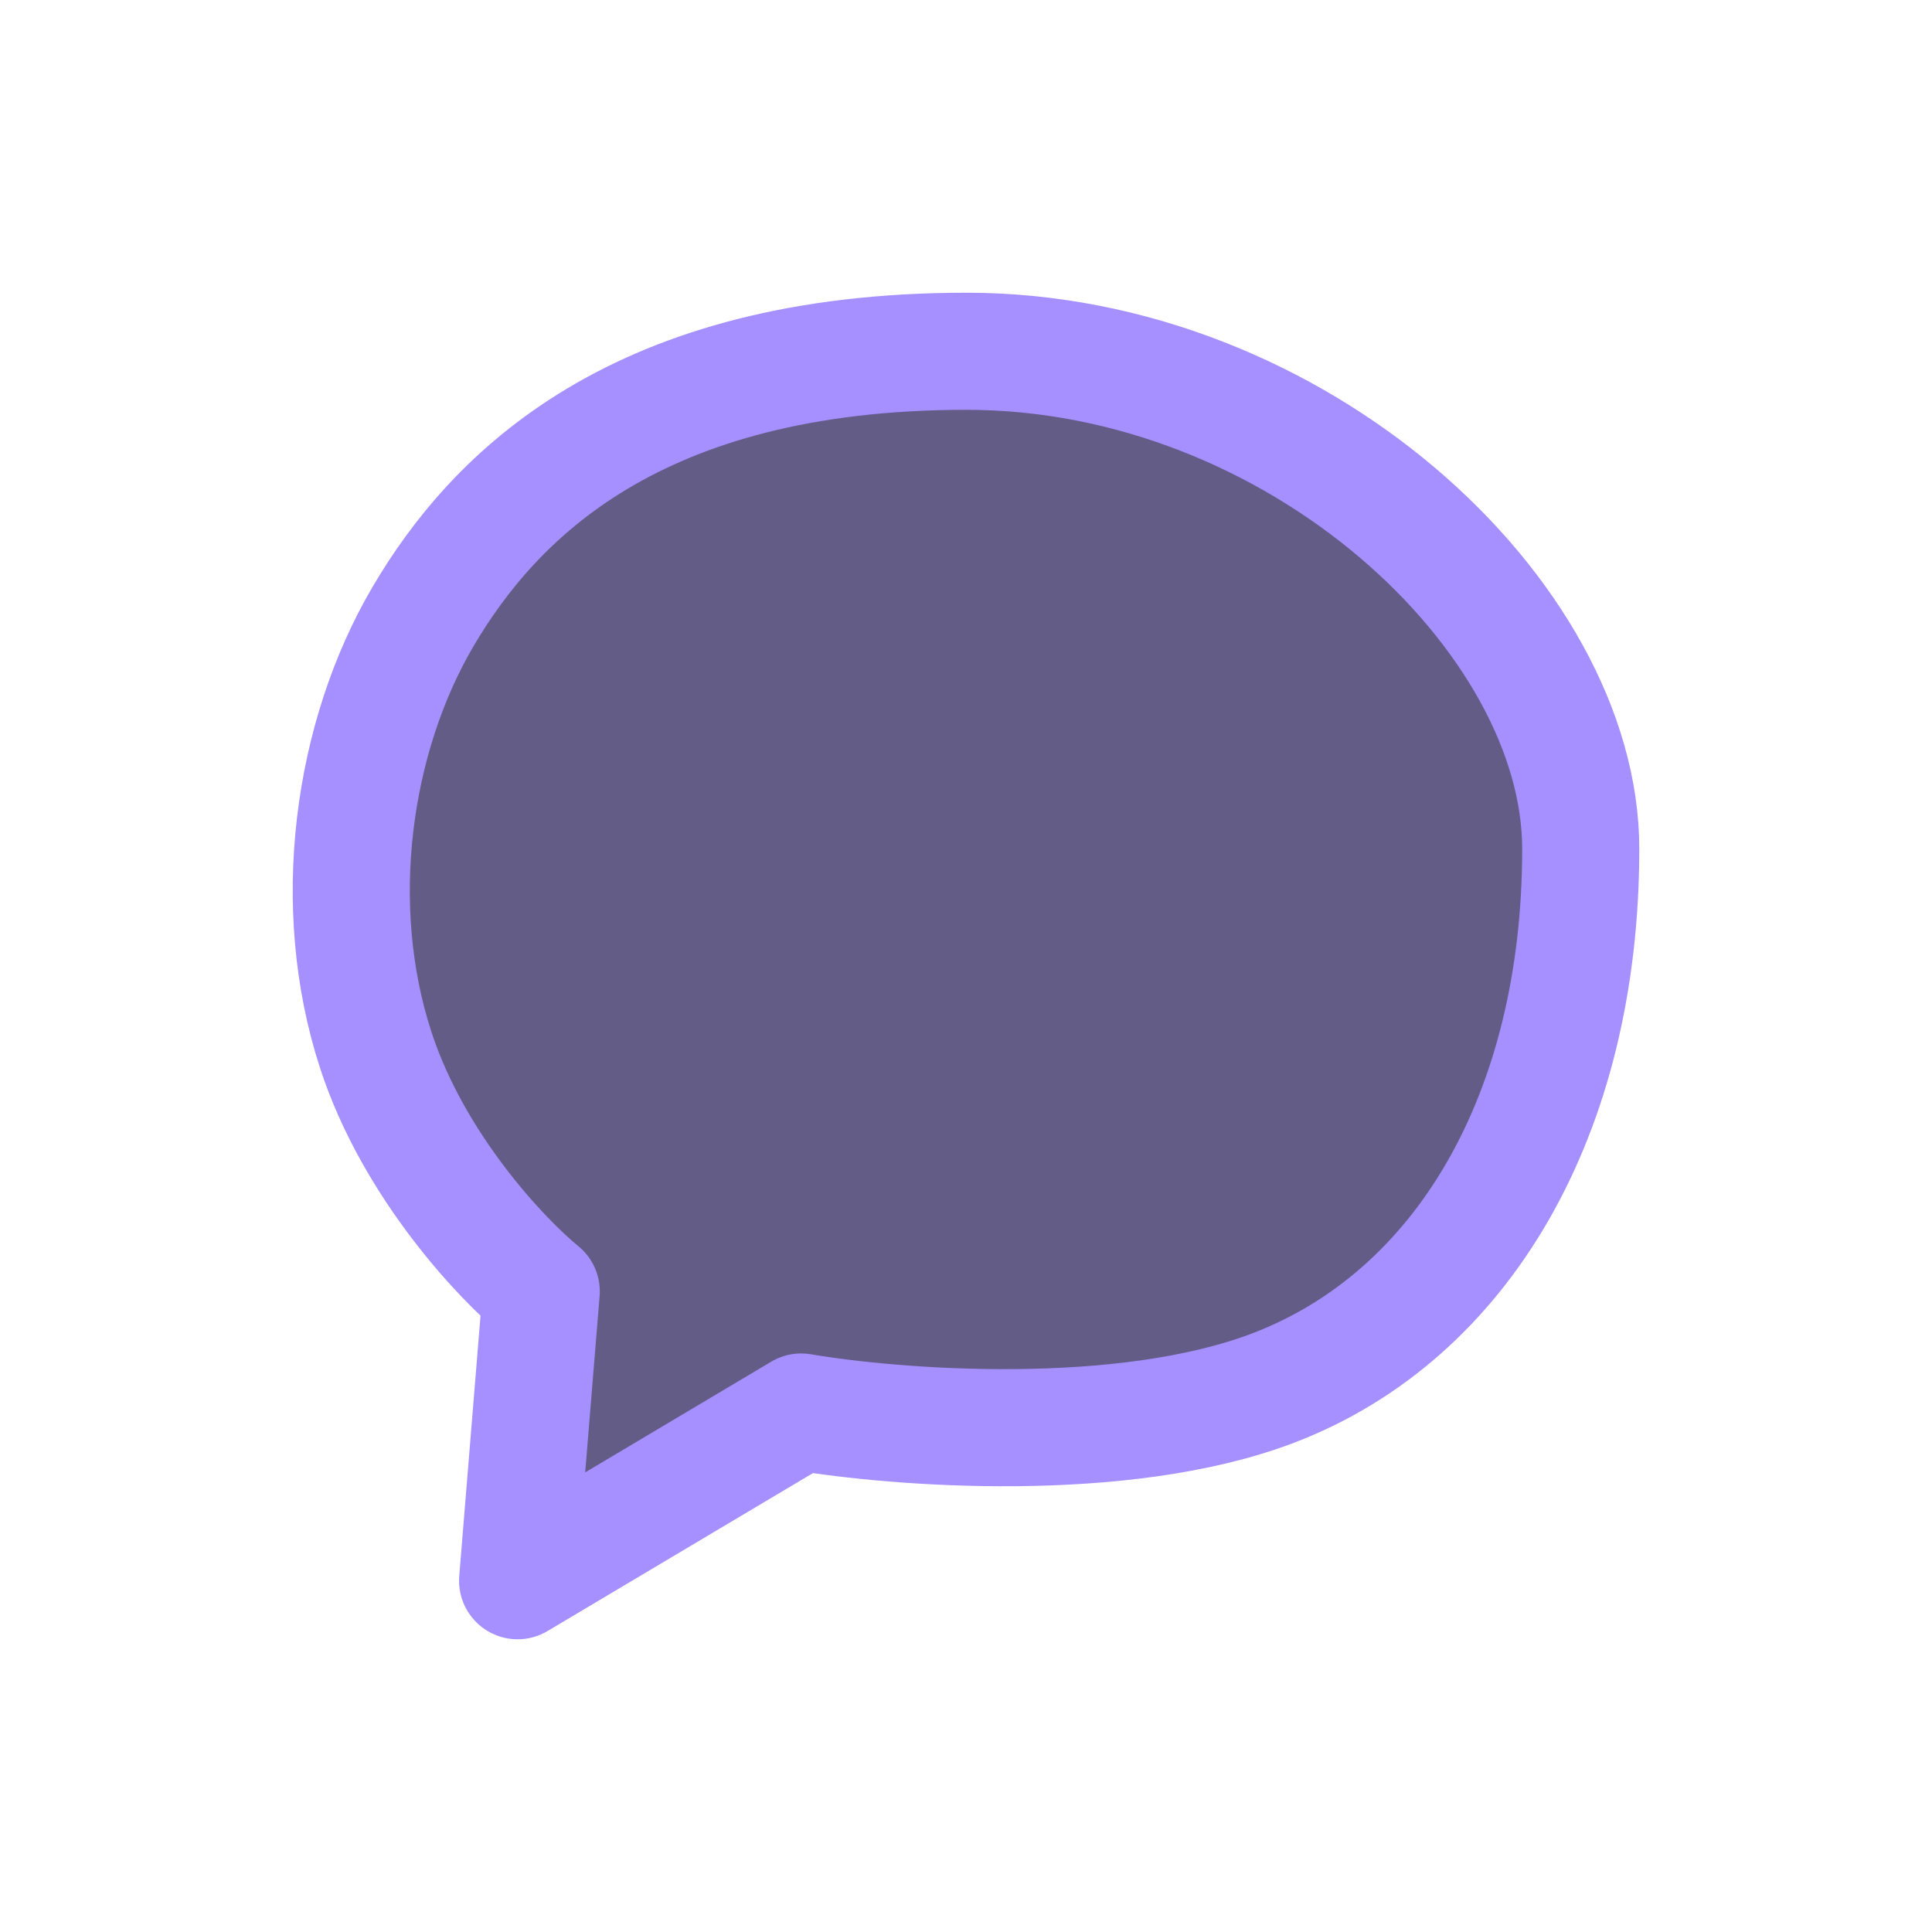
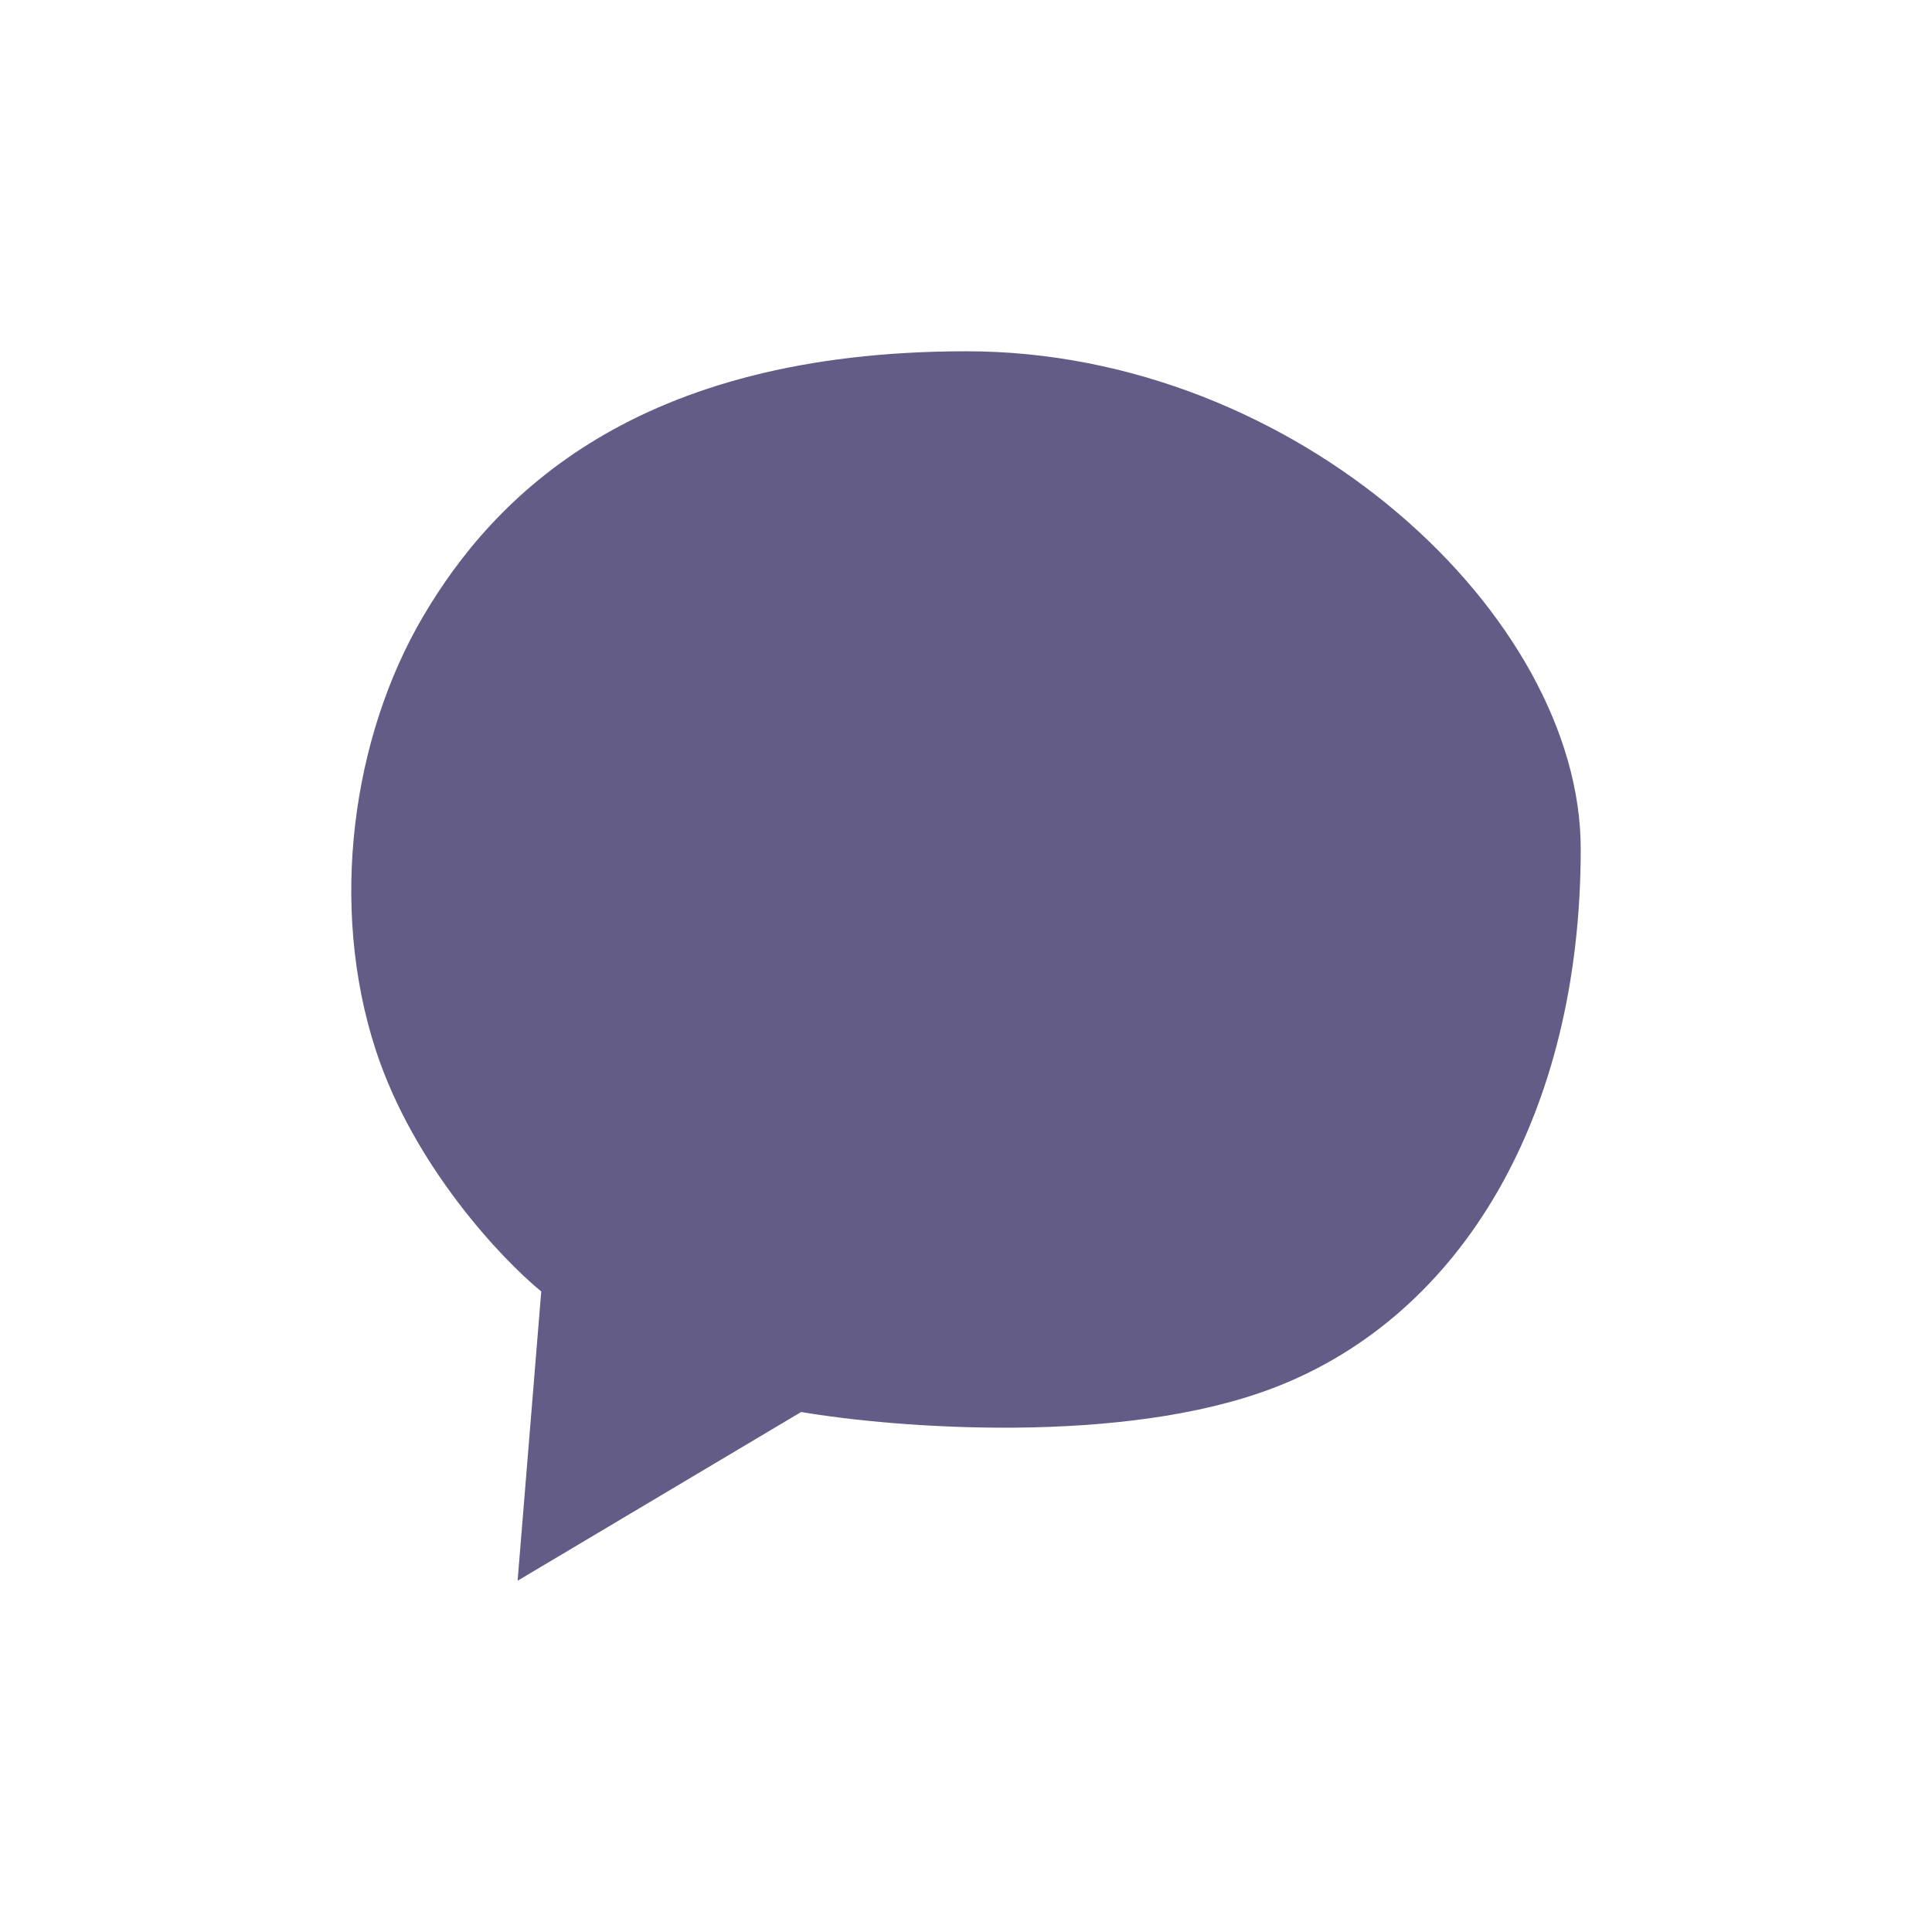
<svg xmlns="http://www.w3.org/2000/svg" width="33" height="33" viewBox="0 0 33 33" fill="none">
  <g filter="url(#filter0_dd_431_108)">
    <path d="M6.42 17.941C7.066 19.918 8.572 21.51 9.245 22.059L8.841 27L13.684 24.118C15.298 24.392 19.172 24.694 21.754 23.706C24.982 22.471 27 19.029 27 14.5C27 10.529 22.158 6 16.508 6C10.859 6 8.438 8.471 7.227 10.529C6.016 12.588 5.613 15.471 6.42 17.941Z" fill="#625C87" />
-     <path d="M6.42 17.941C7.066 19.918 8.572 21.51 9.245 22.059L8.841 27L13.684 24.118C15.298 24.392 19.172 24.694 21.754 23.706C24.982 22.471 27 19.029 27 14.5C27 10.529 22.158 6 16.508 6C10.859 6 8.438 8.471 7.227 10.529C6.016 12.588 5.613 15.471 6.42 17.941Z" stroke="#A68FFF" stroke-width="2" stroke-linejoin="round" />
  </g>
  <defs>
    <filter id="filter0_dd_431_108" x="-4.57764e-05" y="0" width="33" height="33" filterUnits="userSpaceOnUse" color-interpolation-filters="sRGB">
      <feFlood flood-opacity="0" result="BackgroundImageFix" />
      <feColorMatrix in="SourceAlpha" type="matrix" values="0 0 0 0 0 0 0 0 0 0 0 0 0 0 0 0 0 0 127 0" result="hardAlpha" />
      <feOffset />
      <feGaussianBlur stdDeviation="2.5" />
      <feComposite in2="hardAlpha" operator="out" />
      <feColorMatrix type="matrix" values="0 0 0 0 0.66 0 0 0 0 0.575 0 0 0 0 1 0 0 0 1 0" />
      <feBlend mode="normal" in2="BackgroundImageFix" result="effect1_dropShadow_431_108" />
      <feColorMatrix in="SourceAlpha" type="matrix" values="0 0 0 0 0 0 0 0 0 0 0 0 0 0 0 0 0 0 127 0" result="hardAlpha" />
      <feOffset />
      <feGaussianBlur stdDeviation="2.5" />
      <feComposite in2="hardAlpha" operator="out" />
      <feColorMatrix type="matrix" values="0 0 0 0 0.651 0 0 0 0 0.561 0 0 0 0 1 0 0 0 0.5 0" />
      <feBlend mode="normal" in2="effect1_dropShadow_431_108" result="effect2_dropShadow_431_108" />
      <feBlend mode="normal" in="SourceGraphic" in2="effect2_dropShadow_431_108" result="shape" />
    </filter>
  </defs>
</svg>